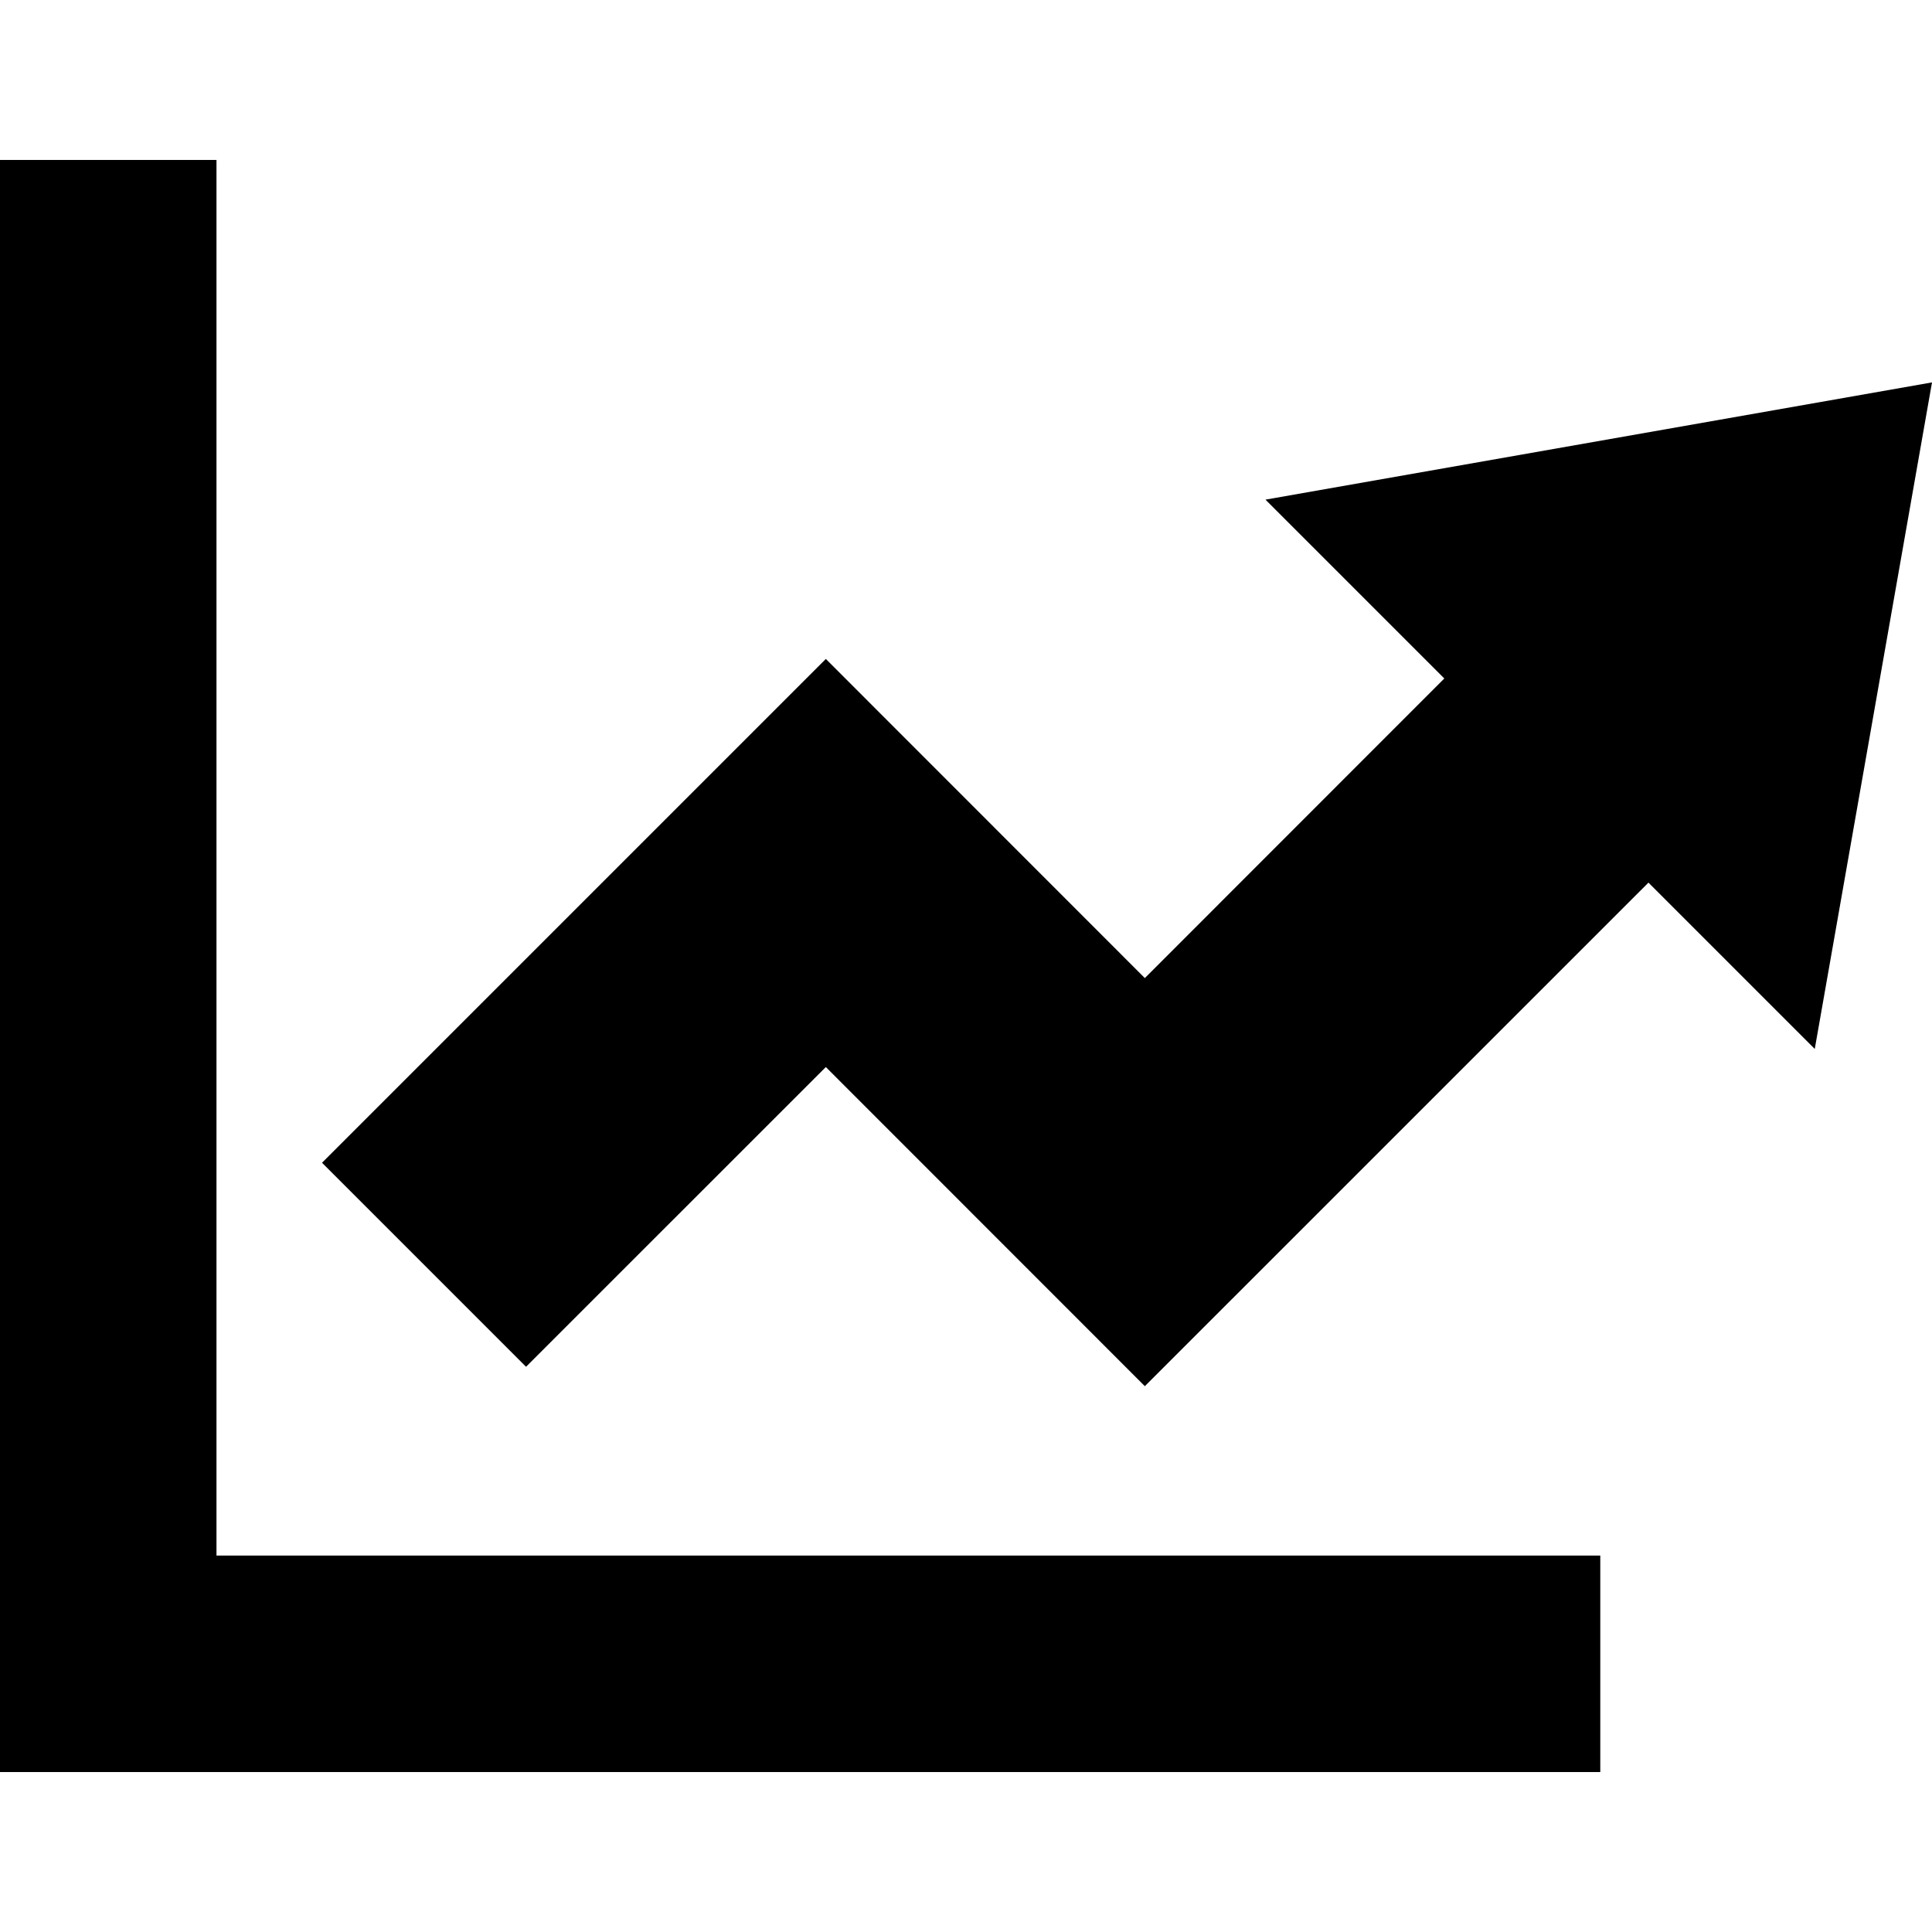
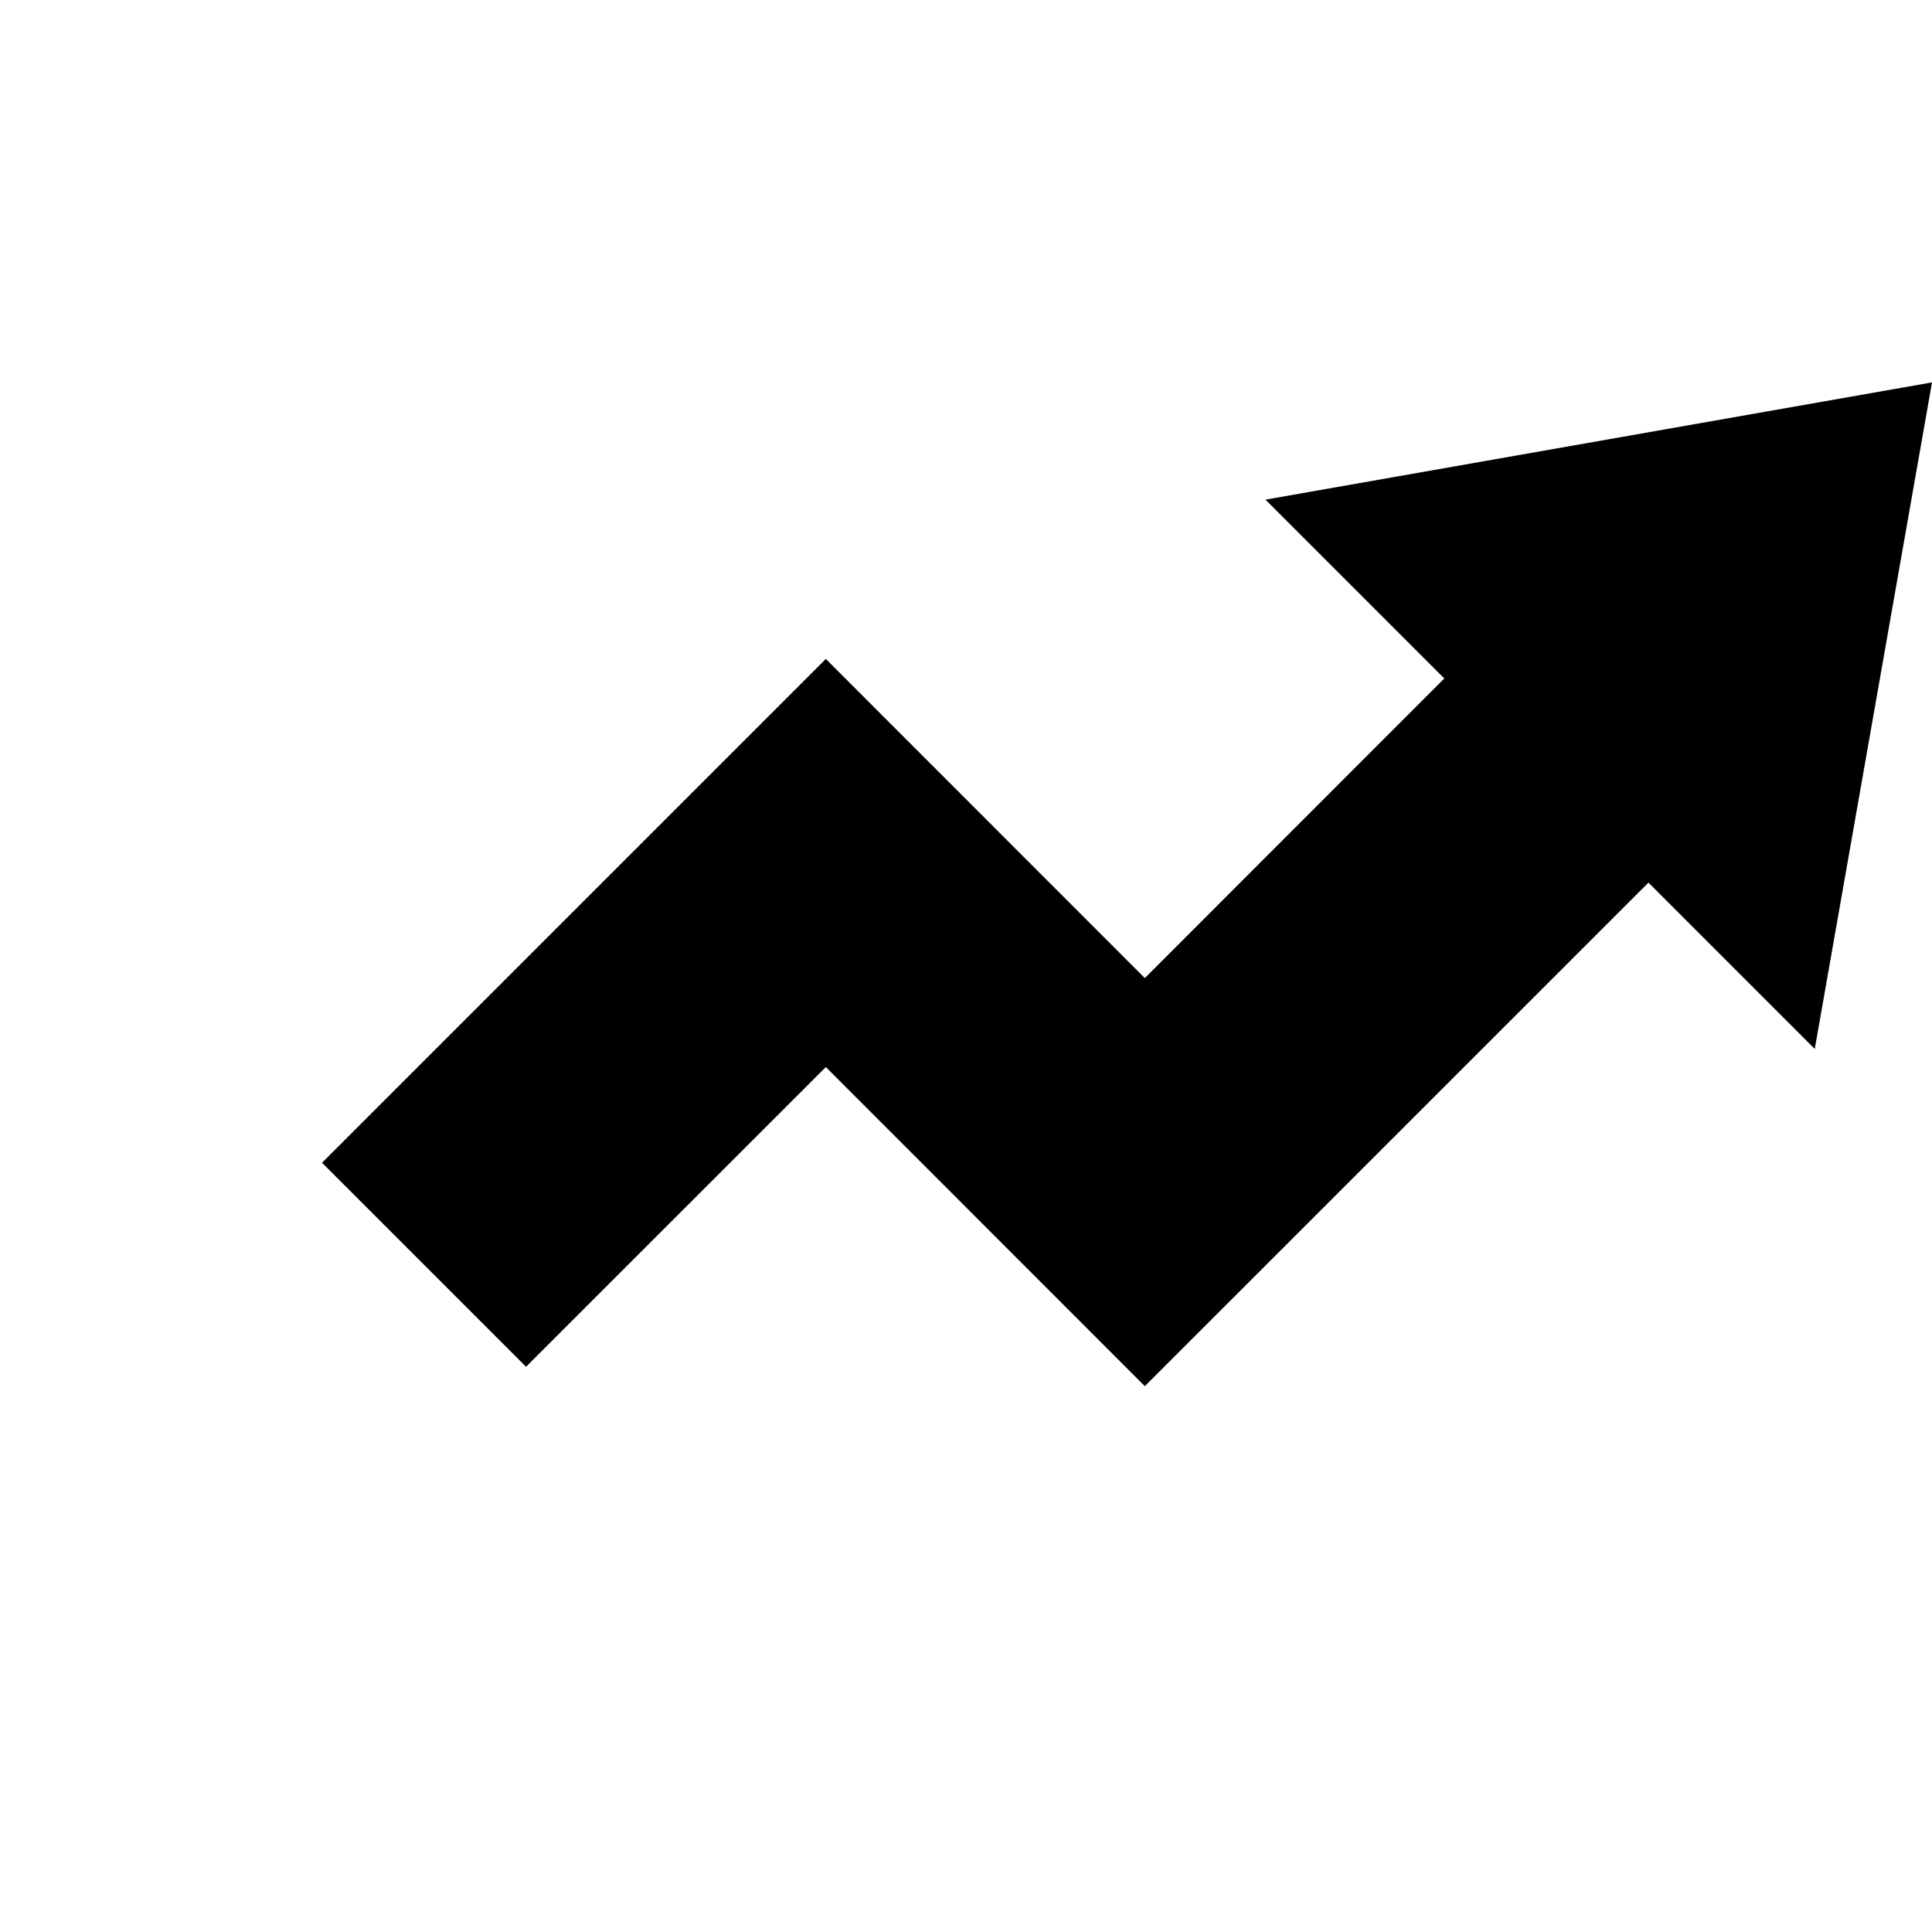
<svg xmlns="http://www.w3.org/2000/svg" fill="#000000" version="1.1" id="Capa_1" width="800px" height="800px" viewBox="0 0 30.076 30.076" xml:space="preserve">
  <g>
    <g>
-       <polygon points="3.37,2.49 0,2.49 0,27.586 24.912,27.586 24.912,24.216 3.37,24.216   " />
      <polygon points="30.076,5.953 19.7,7.778 22.484,10.562 17.822,15.226 12.856,10.258 5.013,18.101 8.189,21.277 12.856,16.611     17.822,21.579 25.662,13.74 28.251,16.329   " />
    </g>
  </g>
</svg>